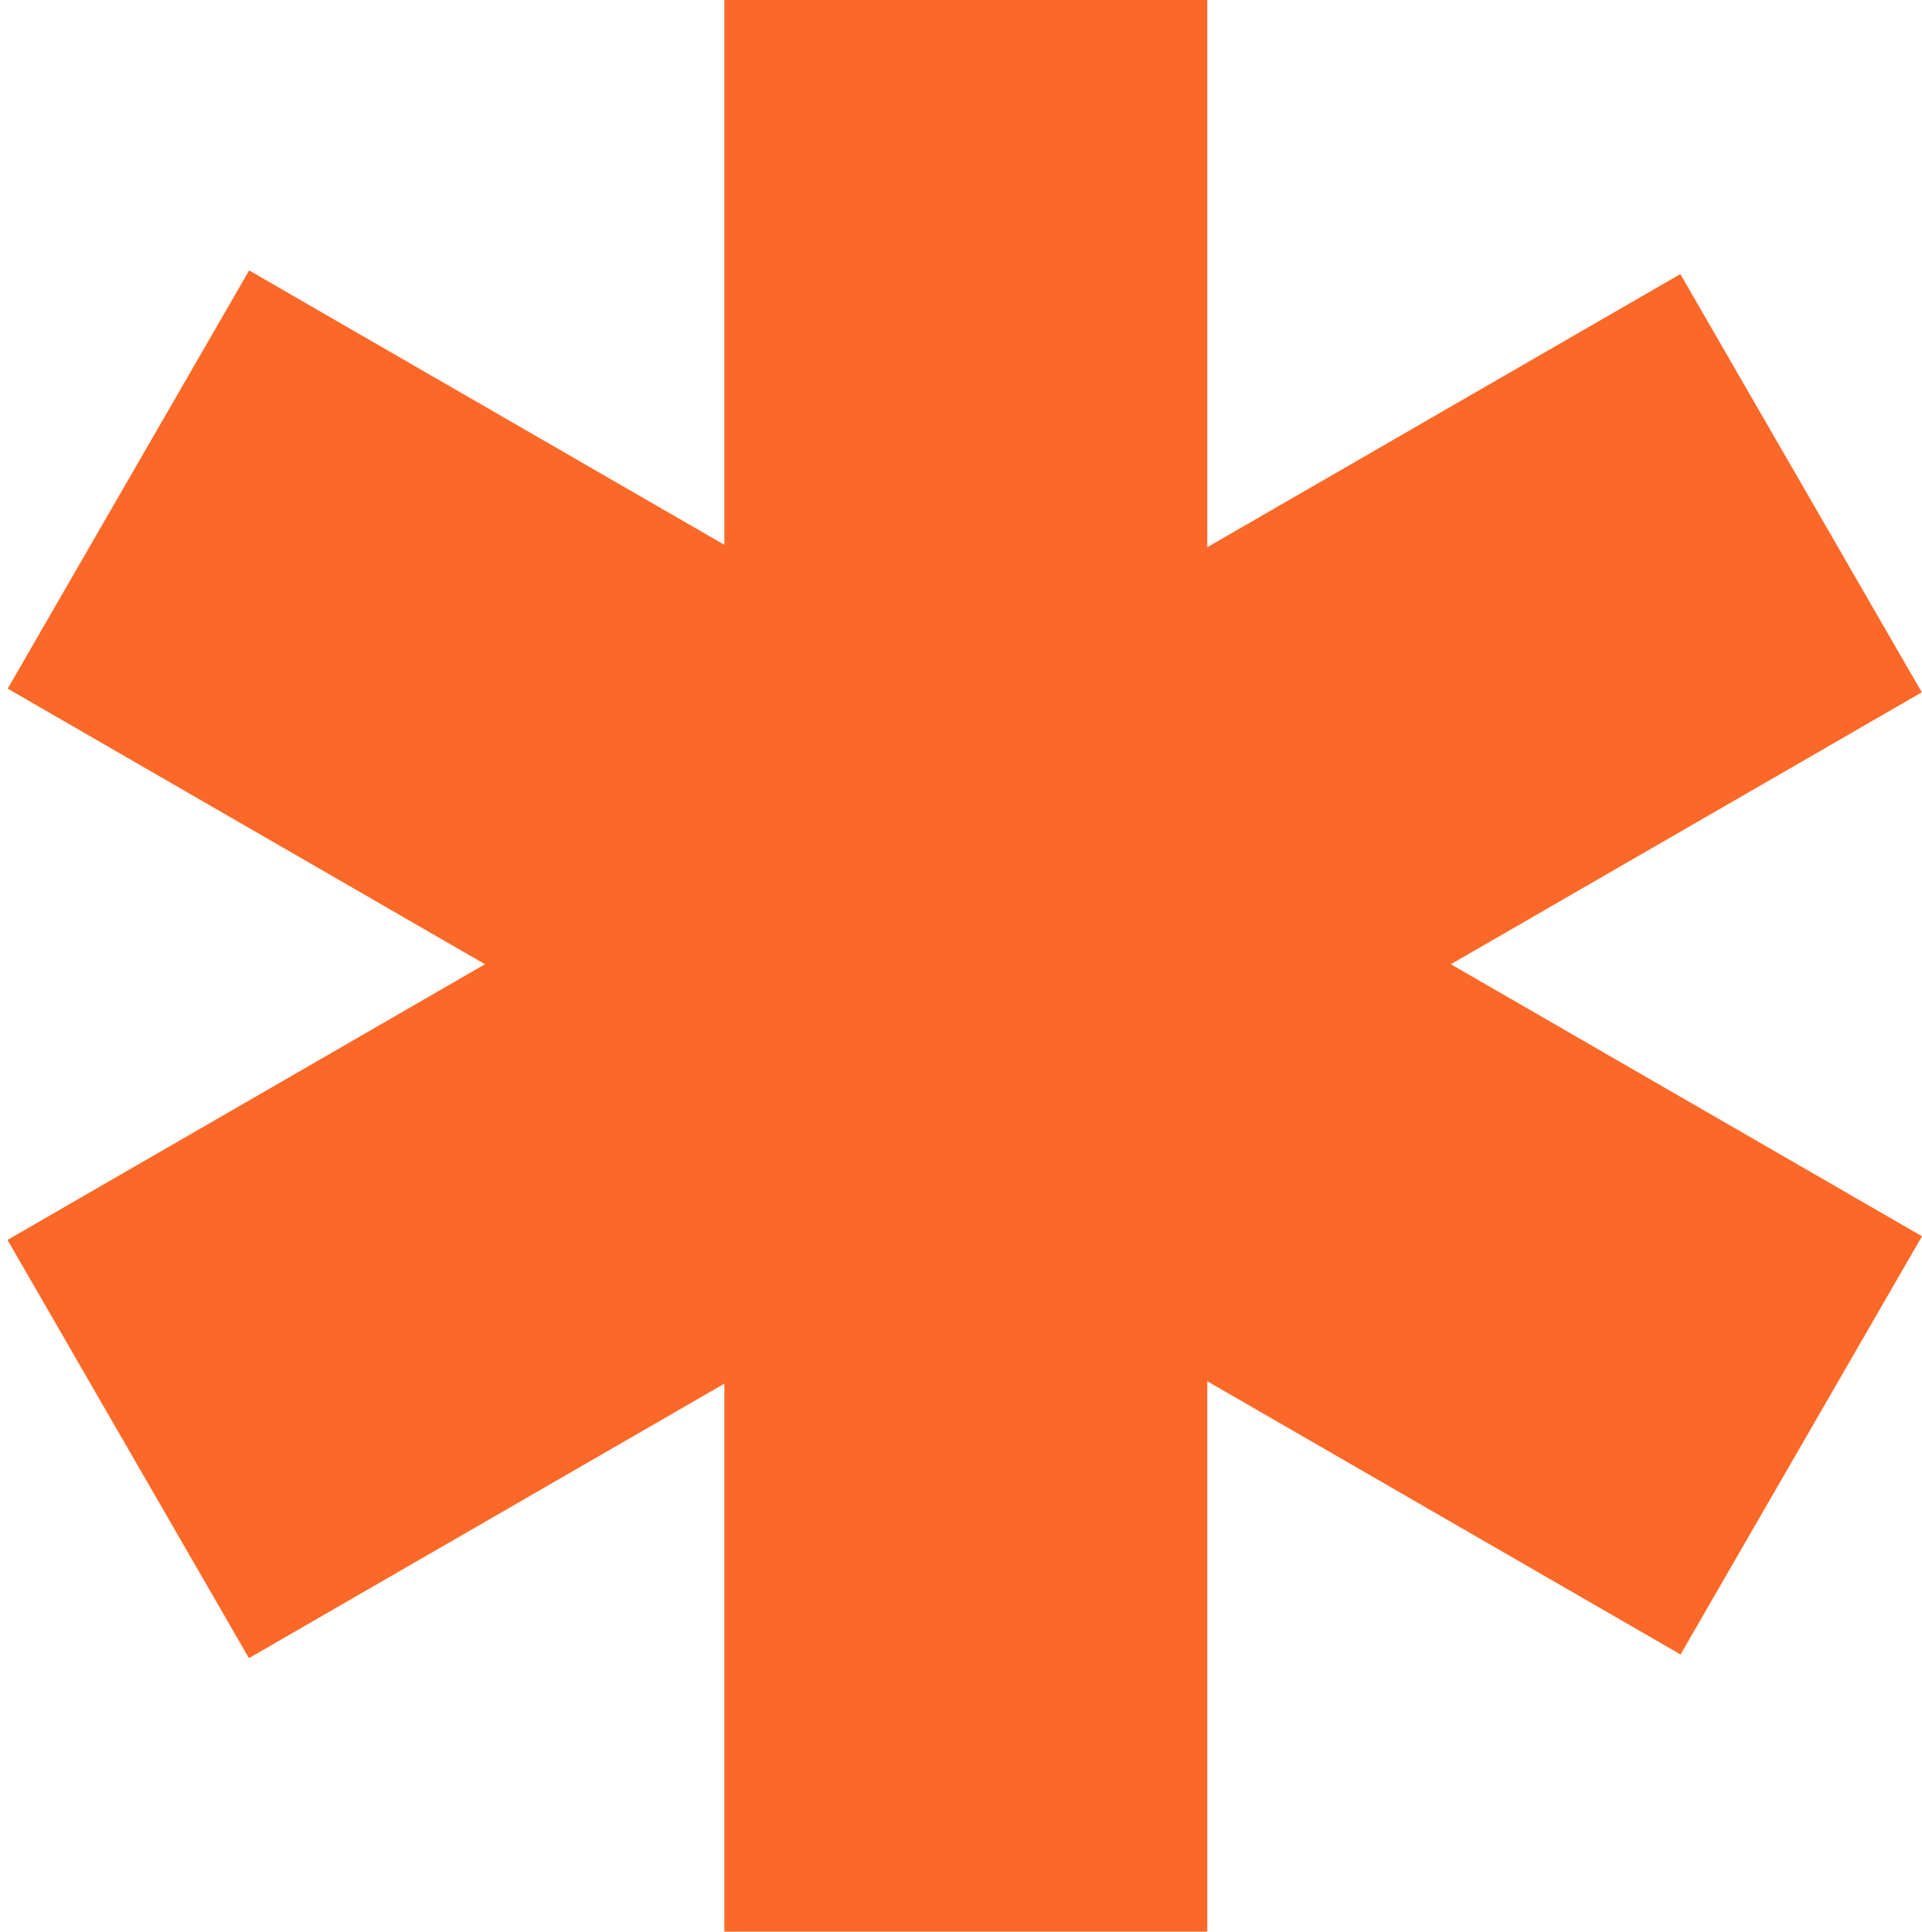
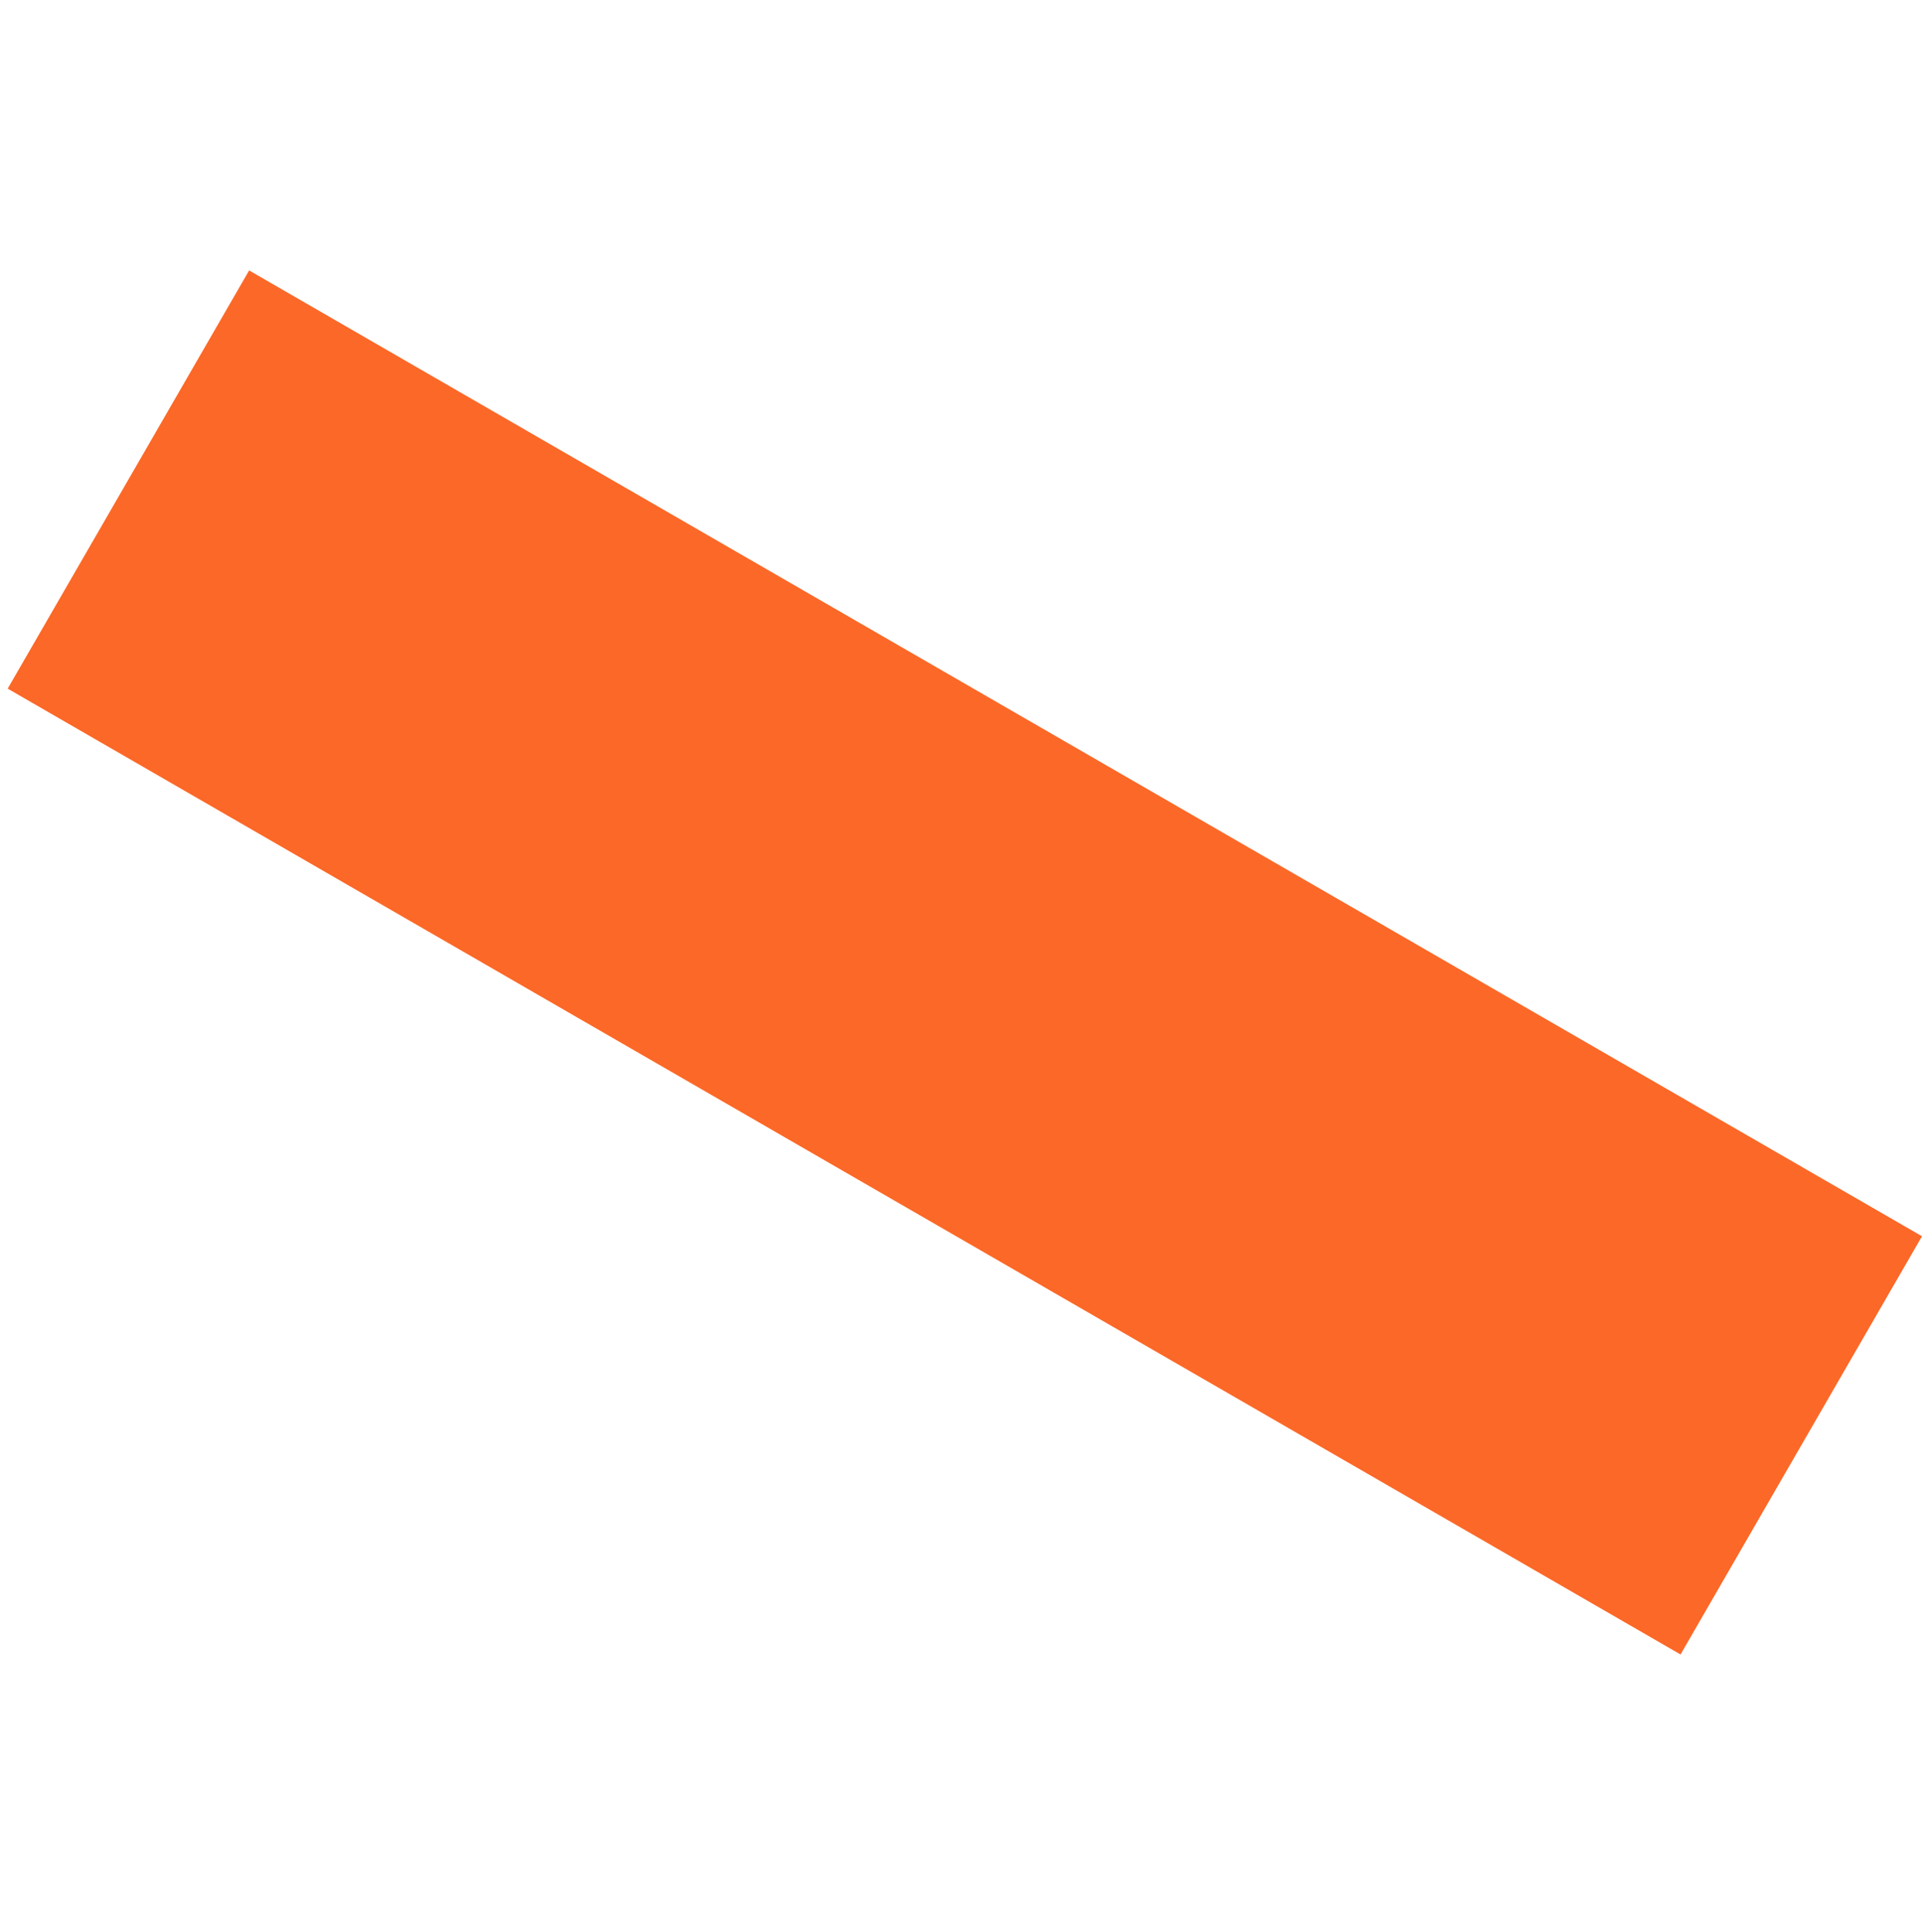
<svg xmlns="http://www.w3.org/2000/svg" width="199" height="200" viewBox="0 0 199 200" fill="none">
-   <rect x="75" width="50" height="200" fill="#FC6827" />
-   <rect x="173.98" y="28.379" width="50" height="200" transform="rotate(60 173.98 28.379)" fill="#FC6827" />
  <rect x="199" y="128" width="50" height="200" transform="rotate(120 199 128)" fill="#FC6827" />
</svg>